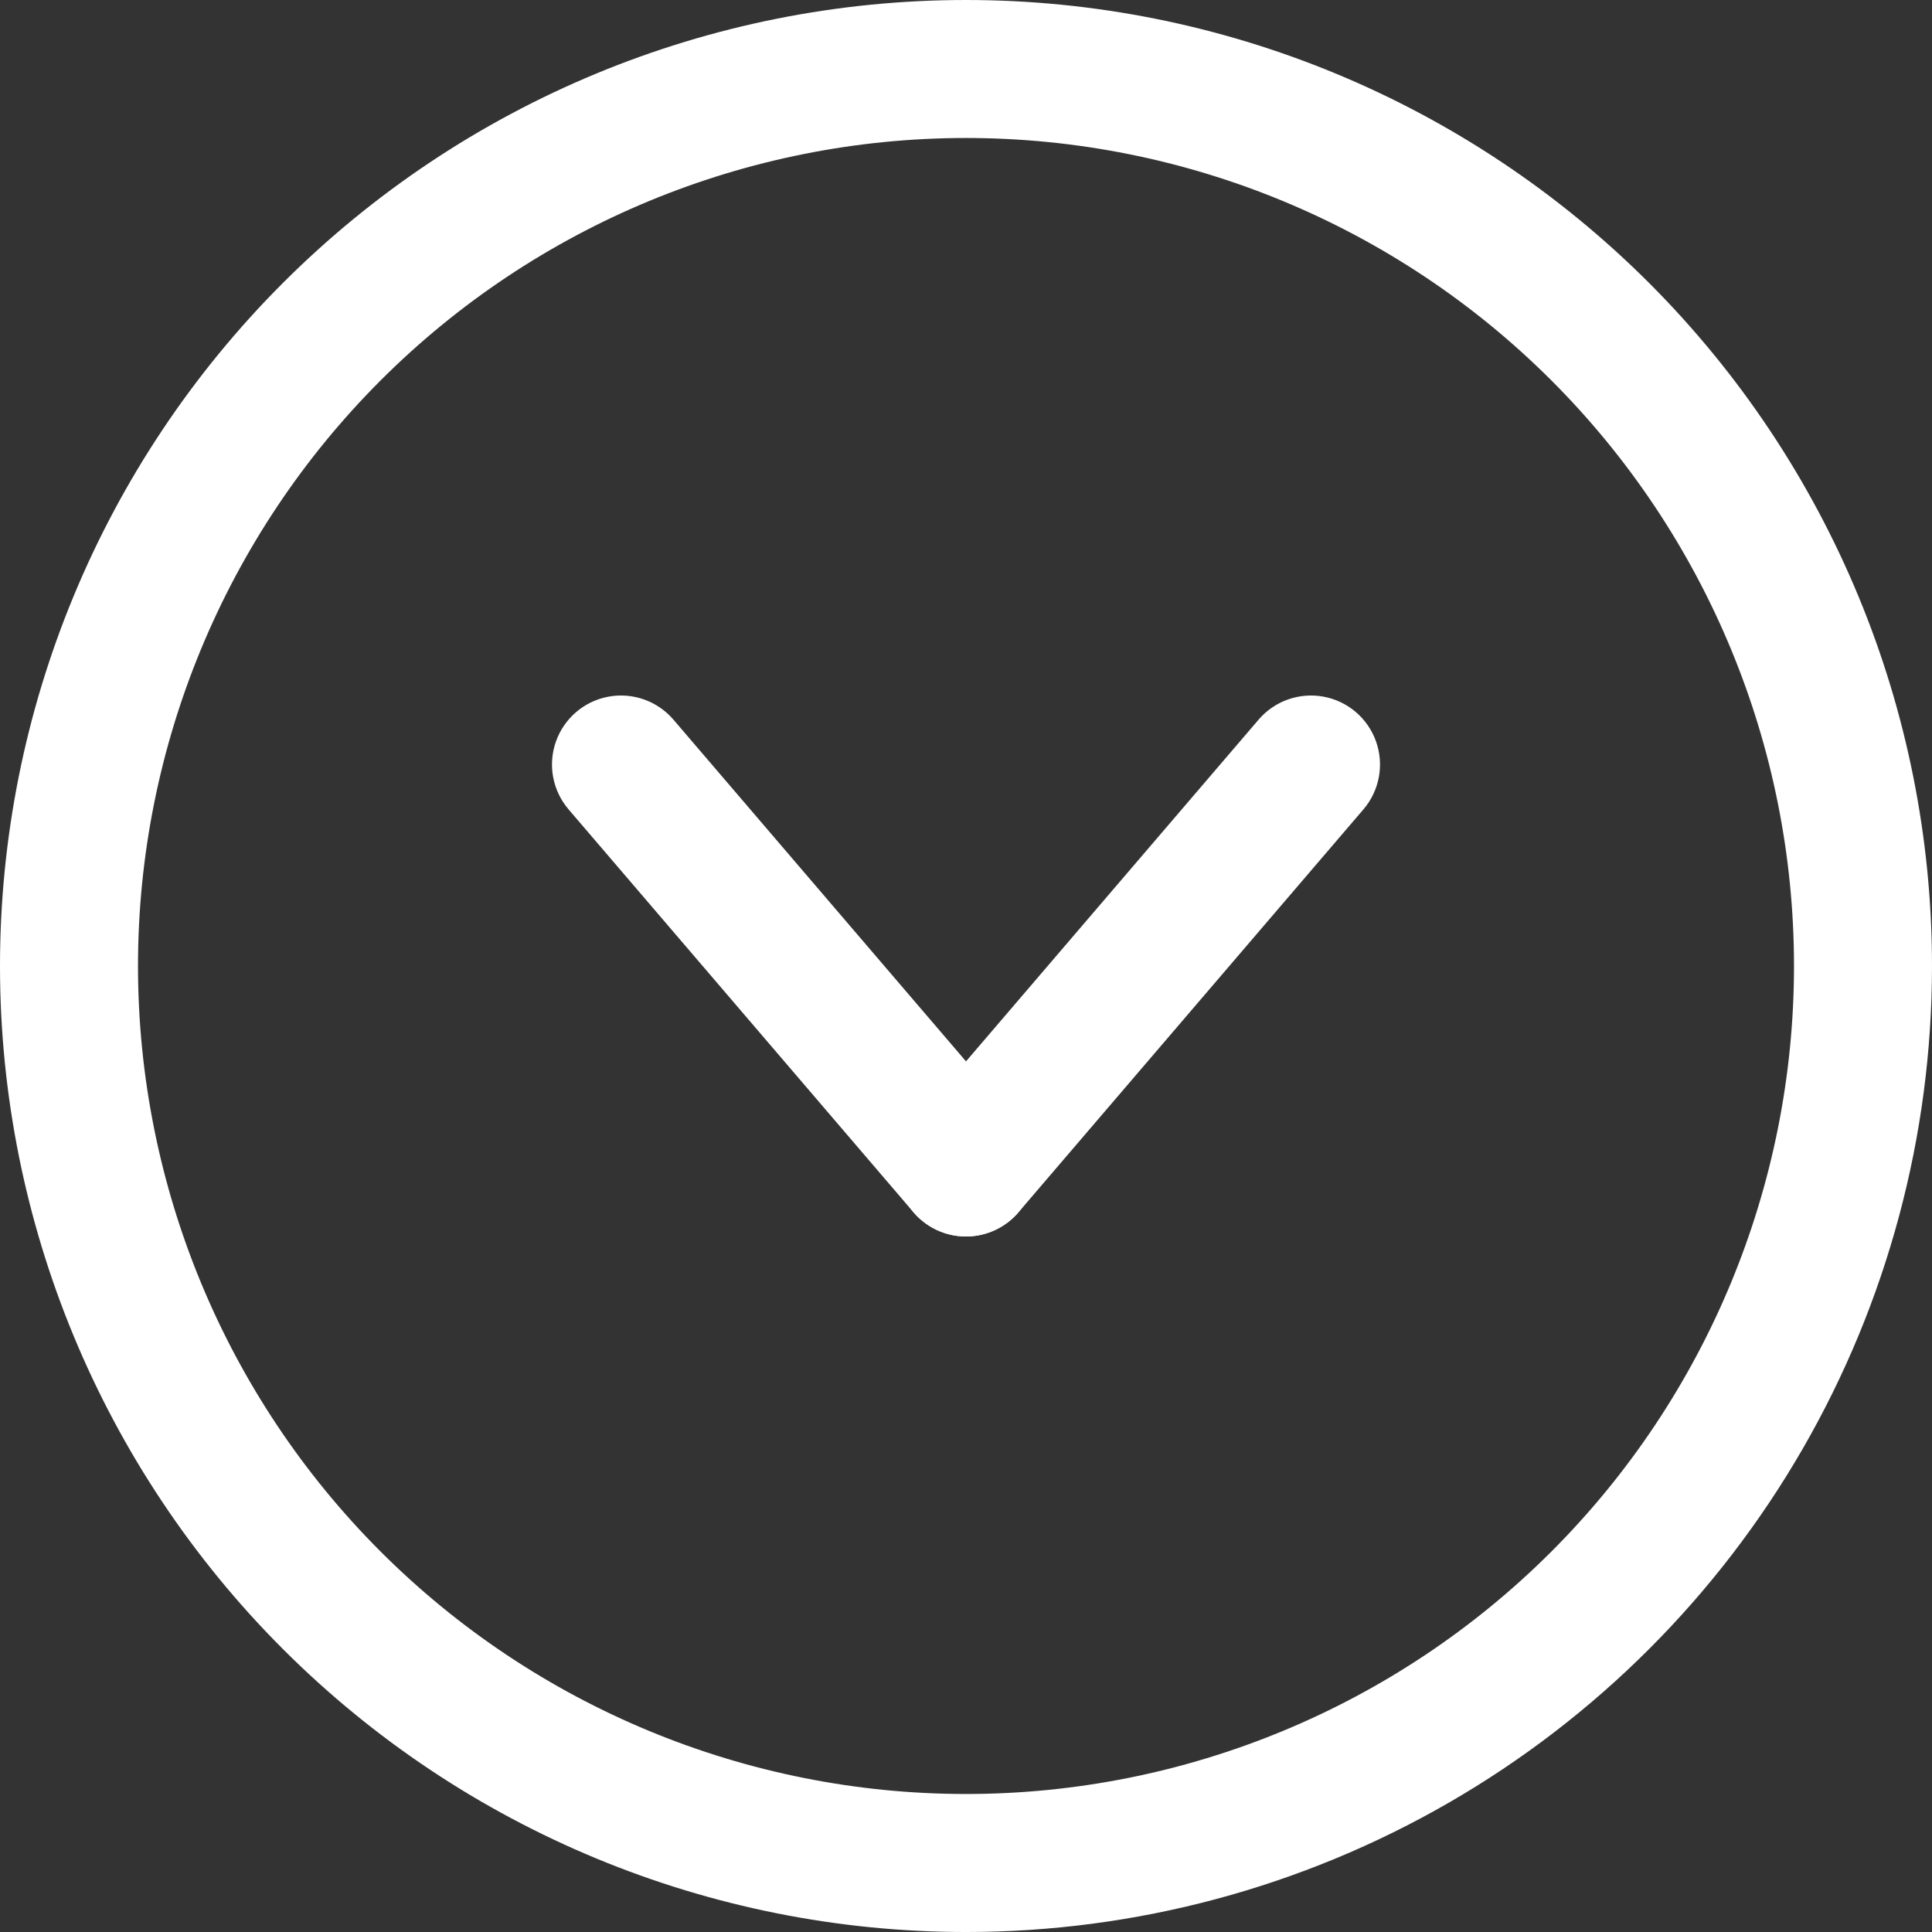
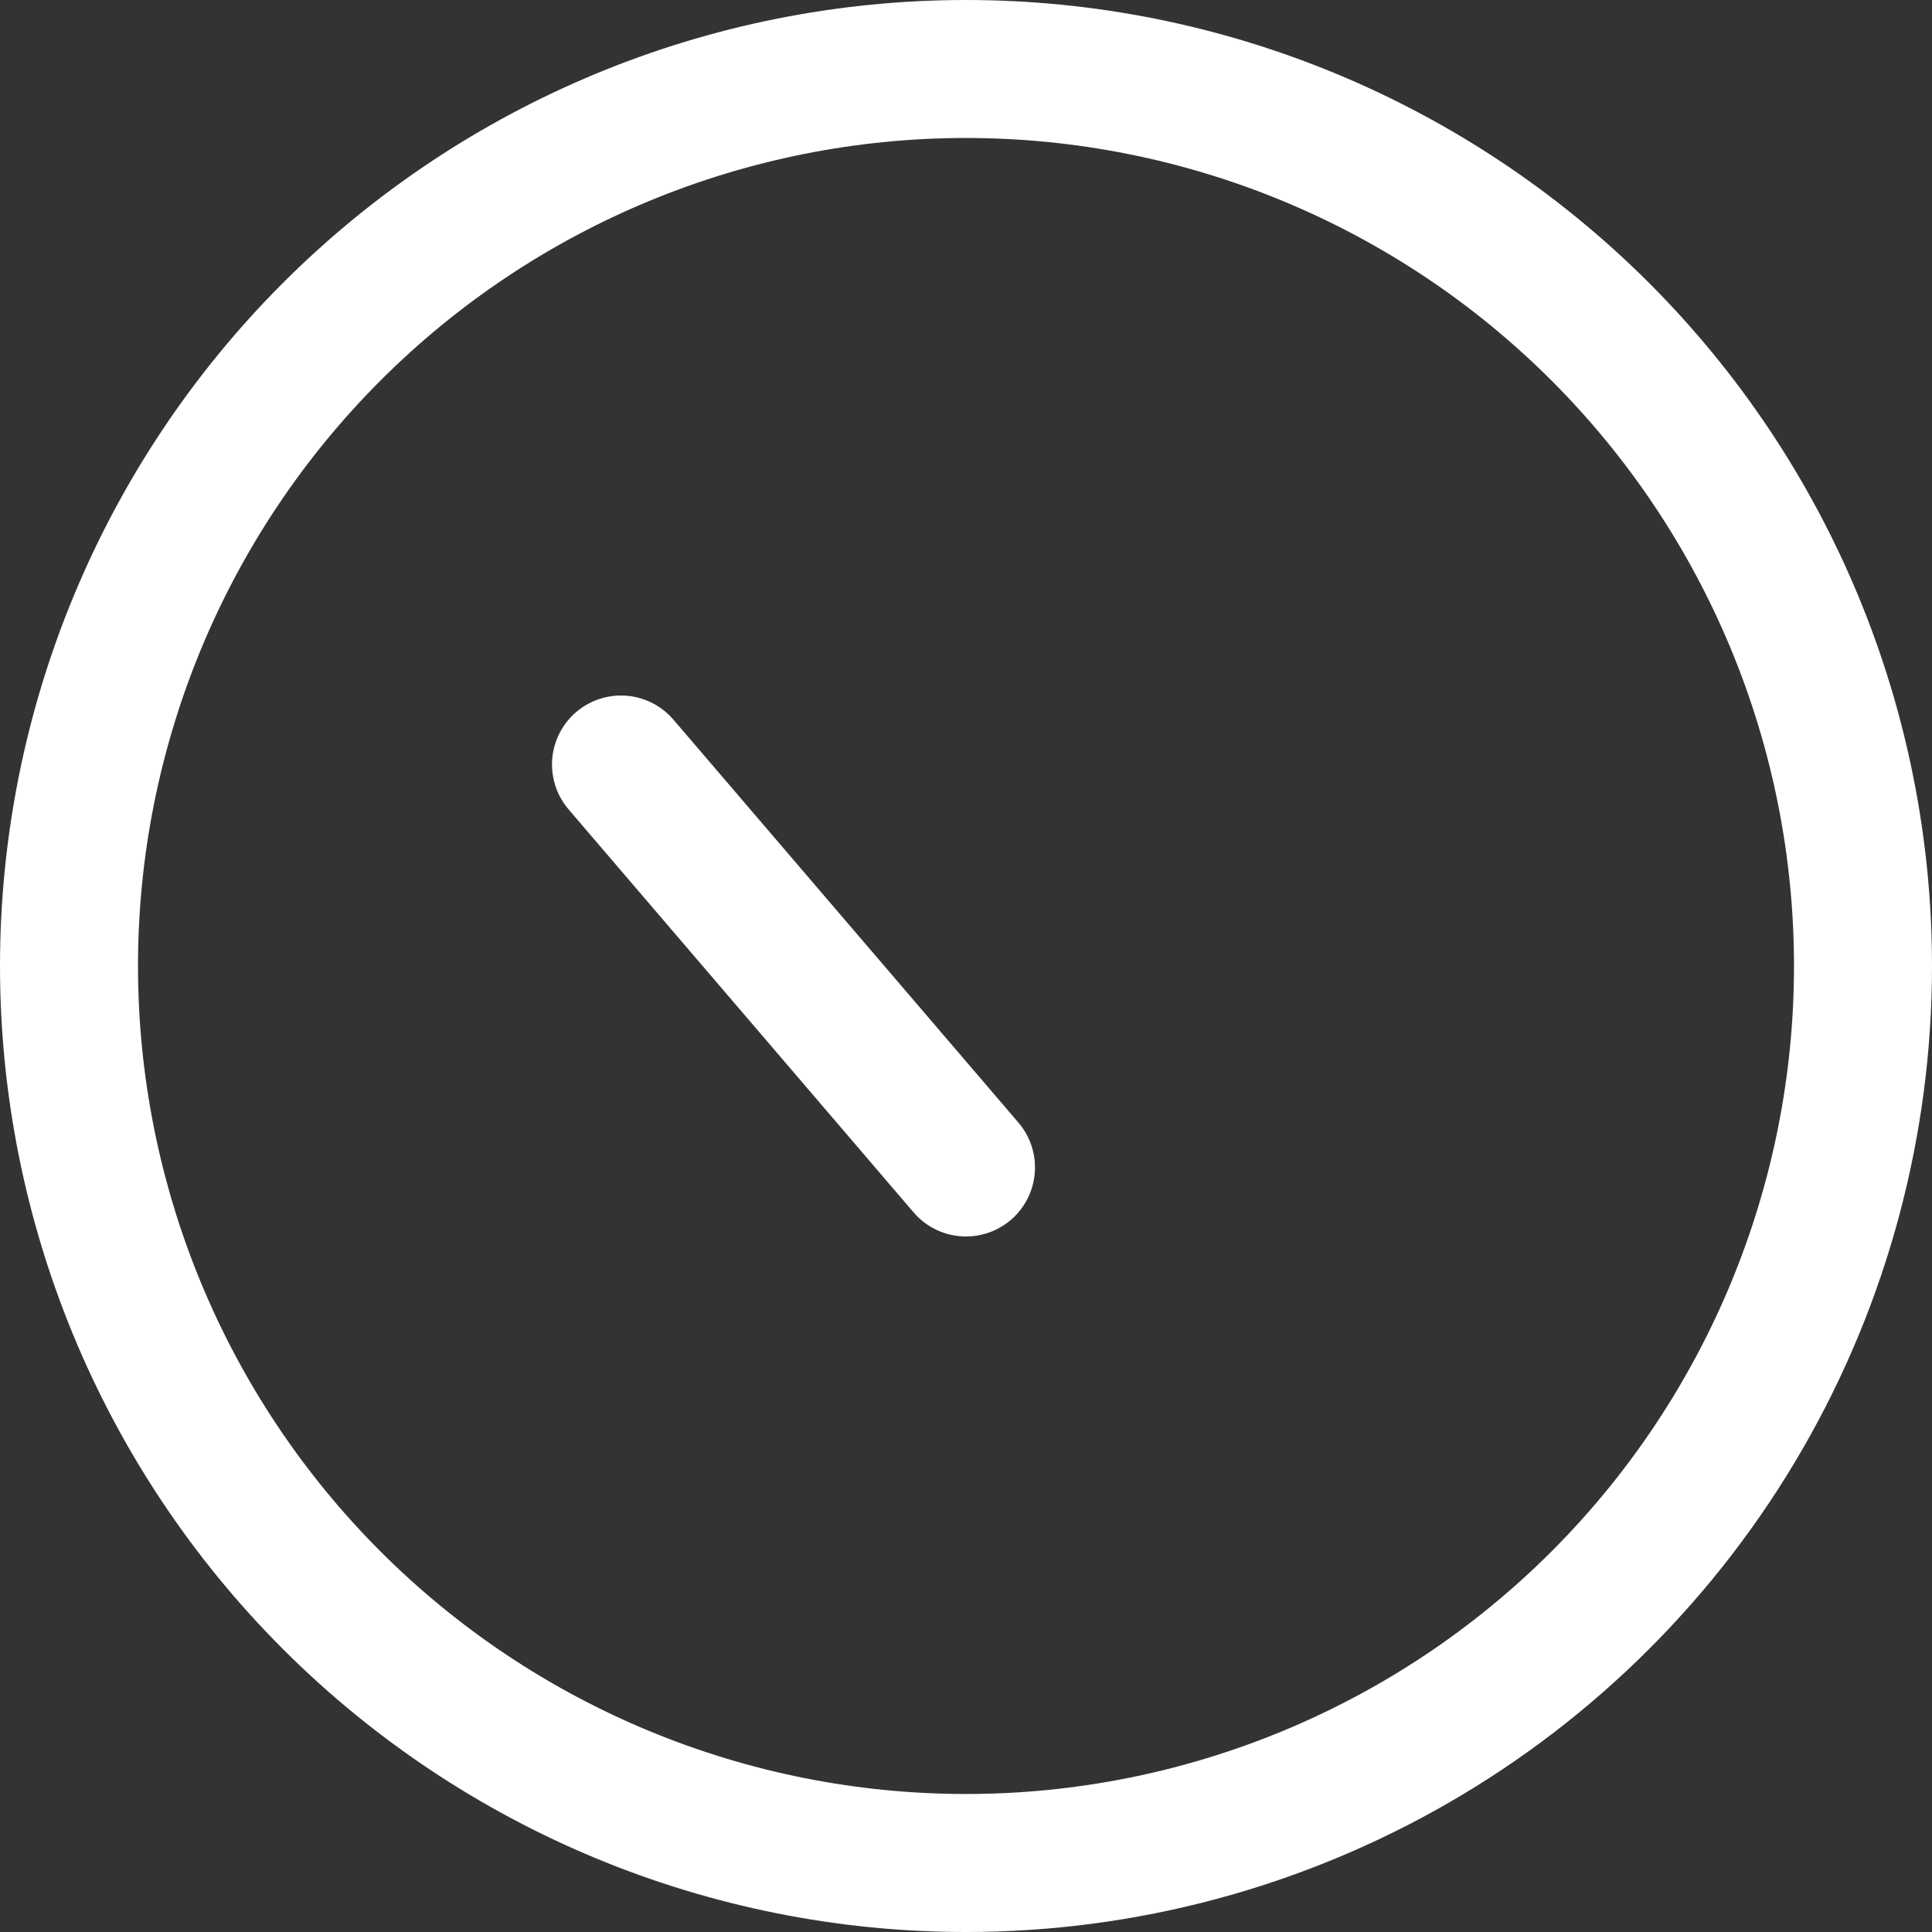
<svg xmlns="http://www.w3.org/2000/svg" version="1.1" id="Calque_1" x="0px" y="0px" width="244.998px" height="244.999px" viewBox="227.501 157.503 244.998 244.999" xml:space="preserve">
  <rect x="227.501" y="157.503" width="244.998" height="244.999" fill="#333333" stroke="none" />
  <g>
    <path fill="#FFFFFF" d="M350,402.502c-32.488,0-63.645-12.906-86.62-35.879c-22.973-22.975-35.879-54.136-35.879-86.621 s12.906-63.645,35.879-86.62c22.975-22.973,54.135-35.879,86.62-35.879c32.484,0,63.645,12.906,86.62,35.879 c22.972,22.974,35.879,54.135,35.879,86.62c0,21.504-5.66,42.627-16.412,61.25c-10.752,18.623-26.215,34.085-44.838,44.837 S371.503,402.502,350,402.502L350,402.502z M350,175.001c-27.848,0-54.555,11.062-74.245,30.754 c-19.691,19.692-30.754,46.399-30.754,74.245s11.062,54.555,30.754,74.246C295.446,373.938,322.153,385,350,385 s54.555-11.062,74.245-30.754c19.691-19.692,30.754-46.399,30.754-74.246s-11.062-54.555-30.754-74.245 C404.554,186.064,377.847,175.001,350,175.001z" />
-     <path fill="#FFFFFF" d="M350,314.302c-2.242,0-4.398-0.861-6.025-2.404c-1.625-1.545-2.598-3.654-2.713-5.893 c-0.117-2.238,0.631-4.438,2.088-6.141l43.75-51.1v-0.002c2.033-2.375,5.178-3.486,8.25-2.914c3.074,0.572,5.609,2.74,6.65,5.688 c1.043,2.947,0.432,6.227-1.6,8.602l-43.75,51.1v0.002C354.988,313.183,352.559,314.302,350,314.302L350,314.302z" />
    <path fill="#FFFFFF" d="M350,314.302c-2.559,0-4.988-1.119-6.65-3.062l-43.75-51.101v-0.002c-2.031-2.375-2.643-5.654-1.6-8.601 c1.041-2.947,3.576-5.115,6.65-5.688c3.072-0.572,6.217,0.539,8.25,2.914l43.75,51.101v0.002c1.457,1.703,2.205,3.902,2.088,6.14 c-0.115,2.239-1.088,4.348-2.713,5.893C354.398,313.44,352.242,314.301,350,314.302L350,314.302z" />
  </g>
</svg>